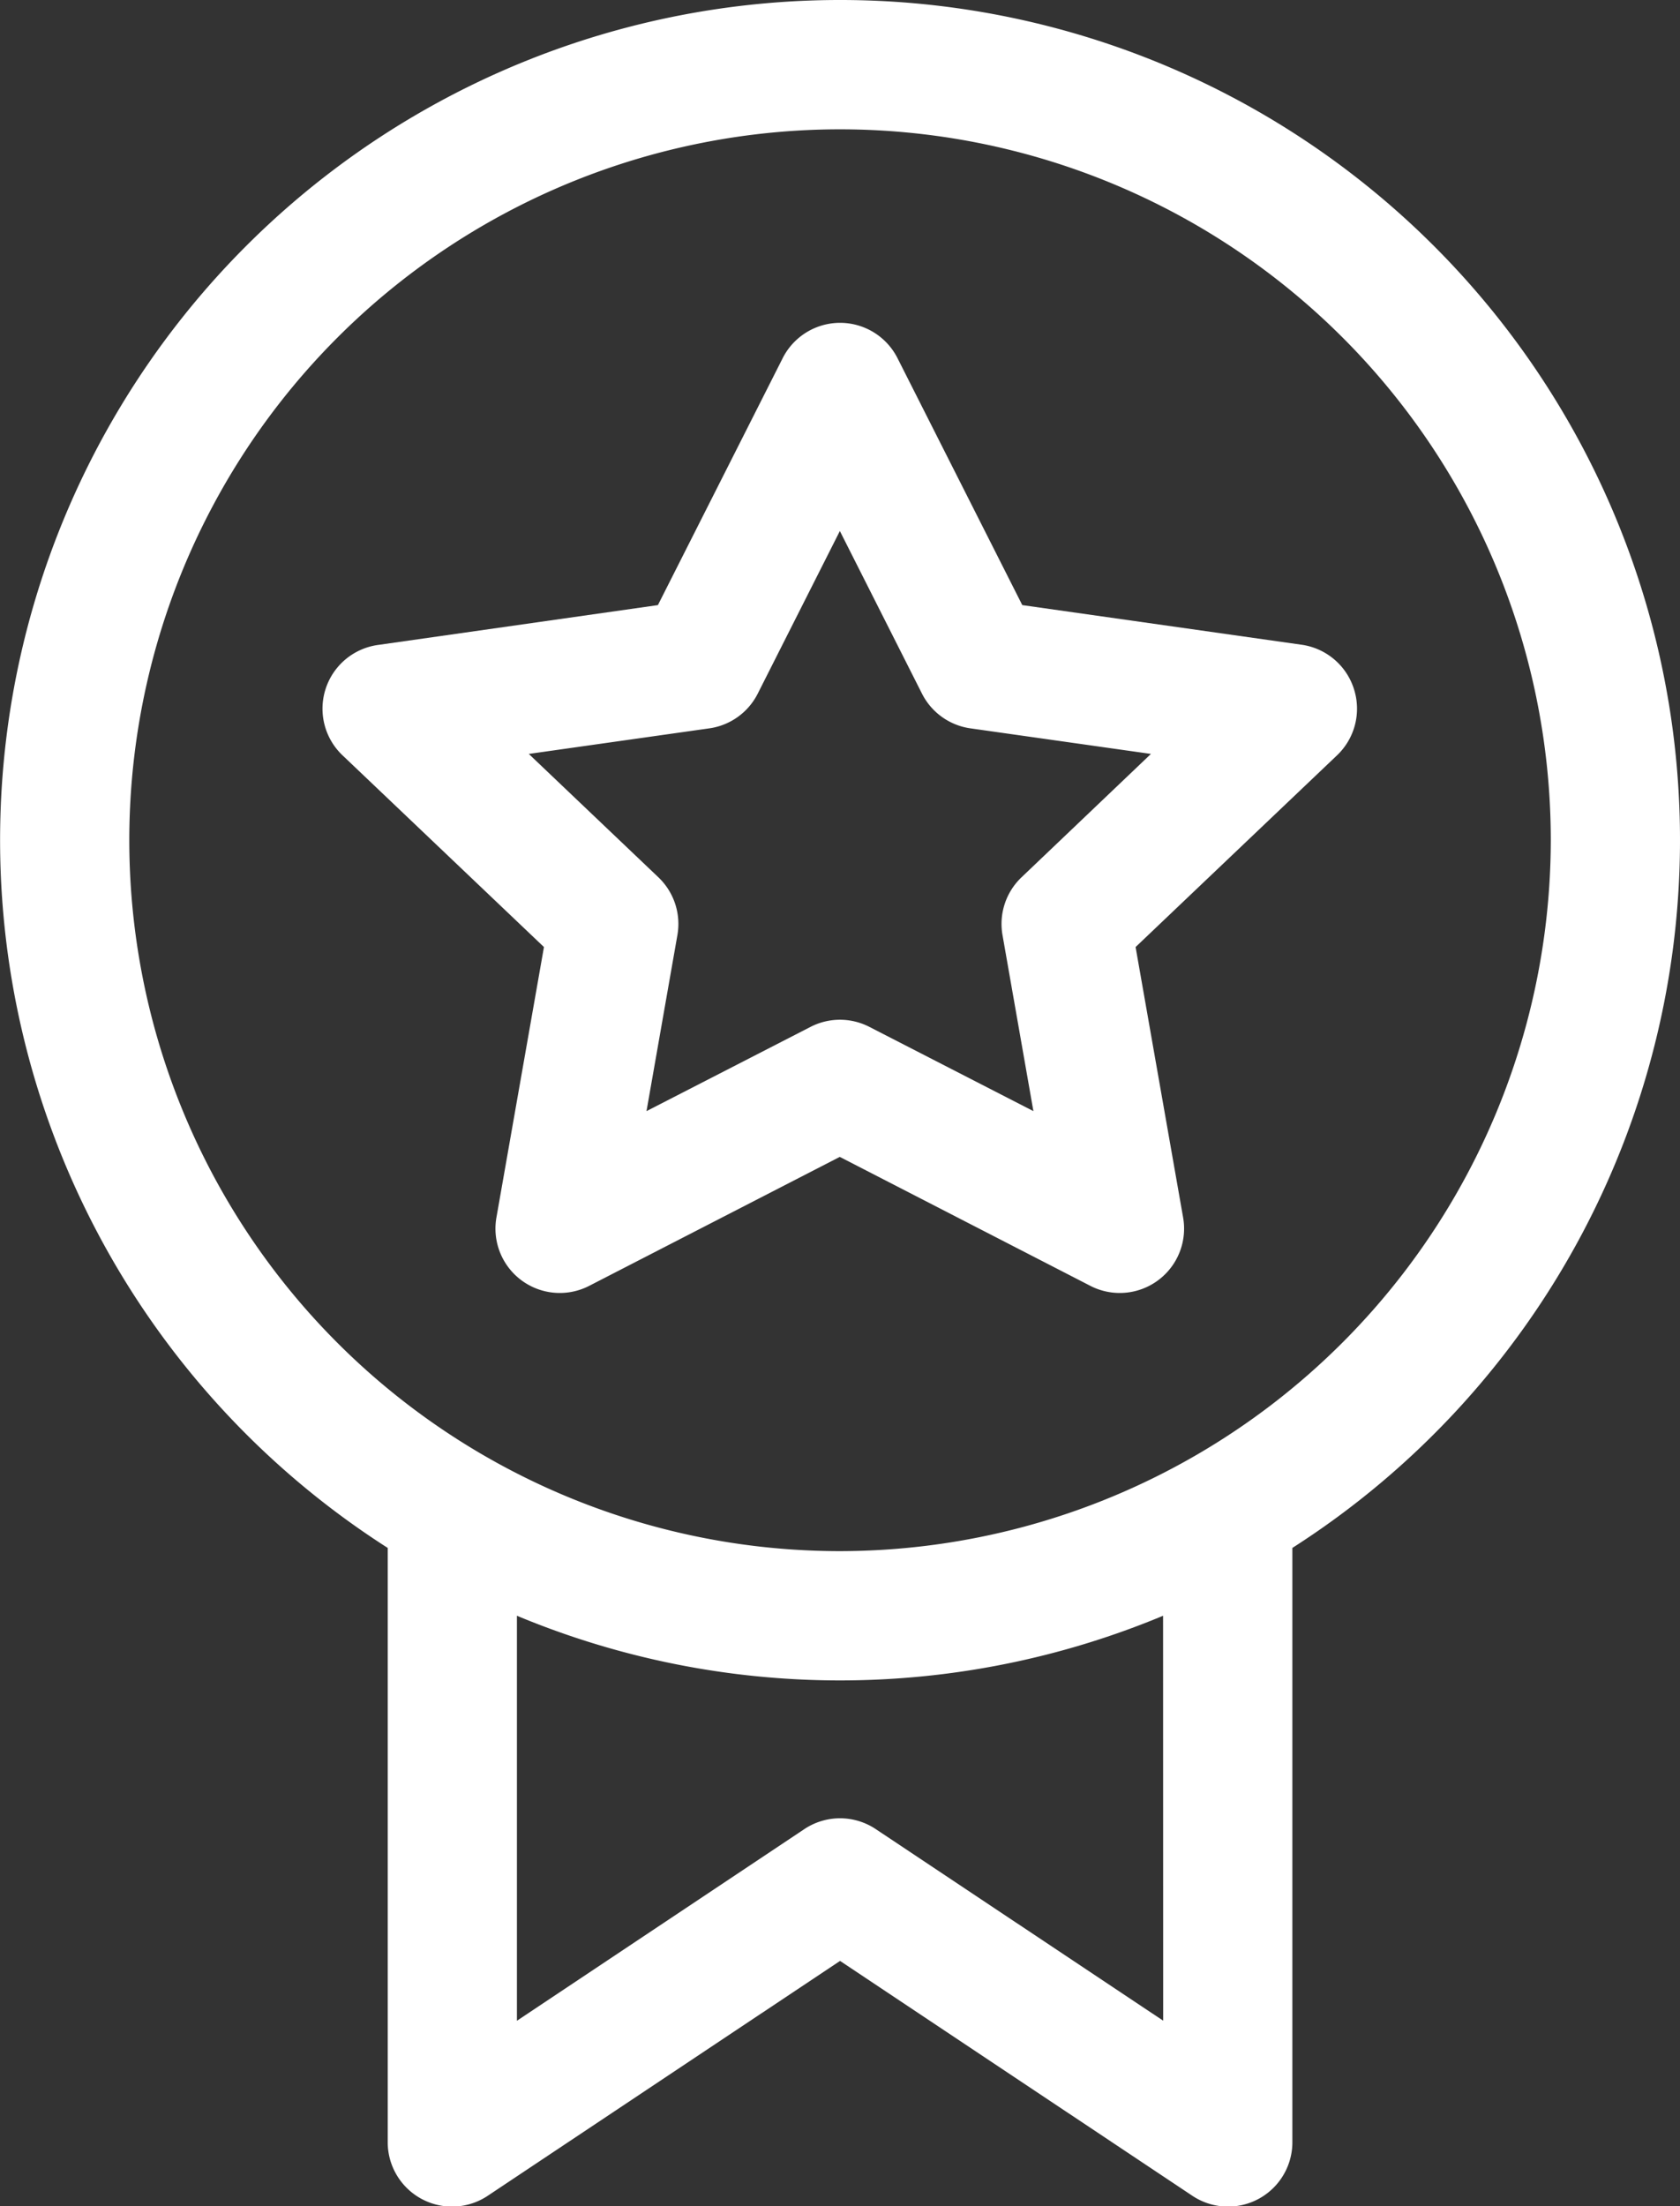
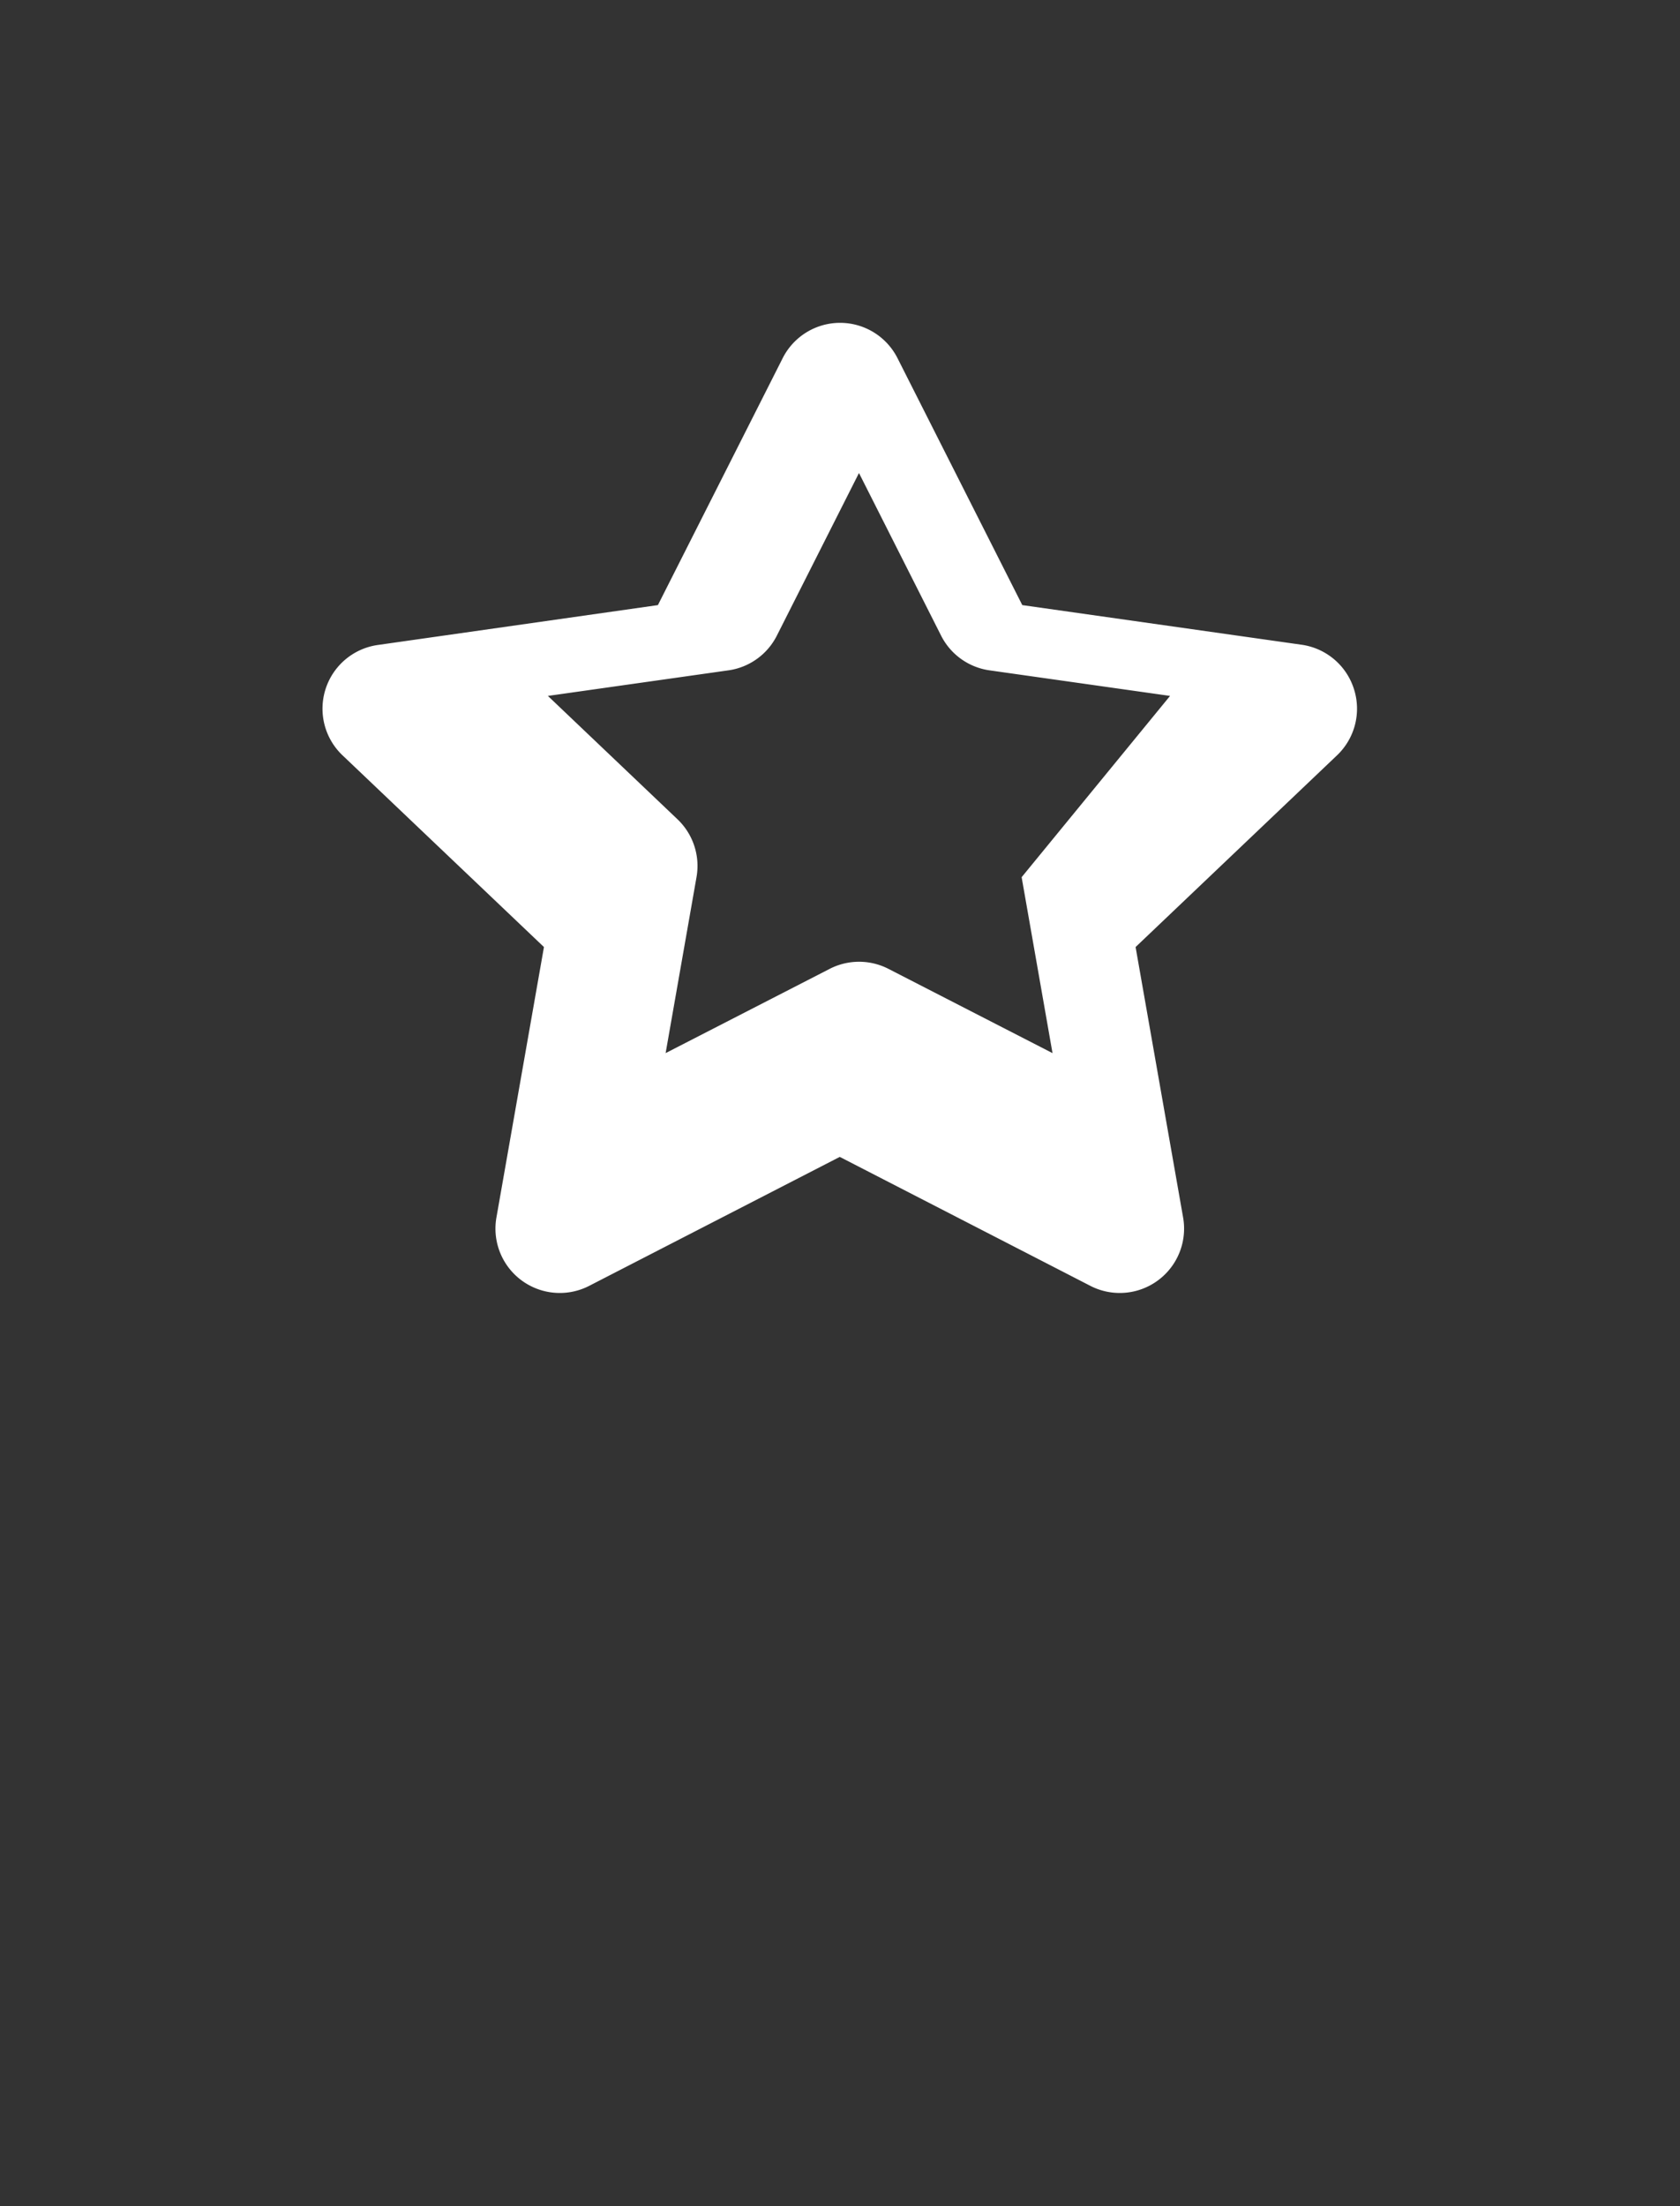
<svg xmlns="http://www.w3.org/2000/svg" width="18.281" height="24" viewBox="0 0 18.281 24">
  <rect x="0" y="0" width="18.281" height="24" fill="#333333" stroke="none" />
  <g id="list_ico_8" transform="translate(-61)">
    <g id="グループ_9156" data-name="グループ 9156" transform="translate(61)">
      <g id="グループ_9155" data-name="グループ 9155" transform="translate(0)">
-         <path id="パス_9884" data-name="パス 9884" d="M70.141,0a9.139,9.139,0,0,0-4.922,16.84V23.3a.7.7,0,0,0,1.093.585l3.829-2.552,3.829,2.552a.7.7,0,0,0,1.093-.585V16.84A9.139,9.139,0,0,0,70.141,0Zm3.516,21.983L70.531,19.9a.7.7,0,0,0-.78,0l-3.126,2.084V17.578a9.136,9.136,0,0,0,7.031,0Zm-3.516-5.108a7.734,7.734,0,1,1,7.734-7.734A7.743,7.743,0,0,1,70.141,16.875Z" transform="translate(-61)" fill="#fff" />
-       </g>
+         </g>
    </g>
    <g id="グループ_9158" data-name="グループ 9158" transform="translate(64.516 3.516)">
      <g id="グループ_9157" data-name="グループ 9157">
-         <path id="パス_9885" data-name="パス 9885" d="M147.216,78.98a.7.7,0,0,0-.571-.482l-3.038-.431-1.355-2.681a.7.7,0,0,0-1.255,0l-1.355,2.681L136.6,78.5a.7.7,0,0,0-.386,1.205l2.188,2.082-.516,2.936a.7.7,0,0,0,1.014.747l2.721-1.4,2.721,1.4a.7.7,0,0,0,1.014-.747l-.516-2.936,2.188-2.082A.7.7,0,0,0,147.216,78.98ZM143.6,81.027a.7.7,0,0,0-.208.631l.336,1.914-1.784-.916a.7.7,0,0,0-.642,0l-1.784.916.336-1.914a.7.7,0,0,0-.208-.631l-1.409-1.341,1.963-.278a.7.7,0,0,0,.529-.379l.893-1.768.893,1.768a.7.7,0,0,0,.529.379l1.963.278Z" transform="translate(-135.999 -75)" fill="#fff" />
+         <path id="パス_9885" data-name="パス 9885" d="M147.216,78.98a.7.7,0,0,0-.571-.482l-3.038-.431-1.355-2.681a.7.7,0,0,0-1.255,0l-1.355,2.681L136.6,78.5a.7.7,0,0,0-.386,1.205l2.188,2.082-.516,2.936a.7.7,0,0,0,1.014.747l2.721-1.4,2.721,1.4a.7.7,0,0,0,1.014-.747l-.516-2.936,2.188-2.082A.7.7,0,0,0,147.216,78.98ZM143.6,81.027l.336,1.914-1.784-.916a.7.7,0,0,0-.642,0l-1.784.916.336-1.914a.7.7,0,0,0-.208-.631l-1.409-1.341,1.963-.278a.7.7,0,0,0,.529-.379l.893-1.768.893,1.768a.7.7,0,0,0,.529.379l1.963.278Z" transform="translate(-135.999 -75)" fill="#fff" />
      </g>
    </g>
  </g>
</svg>